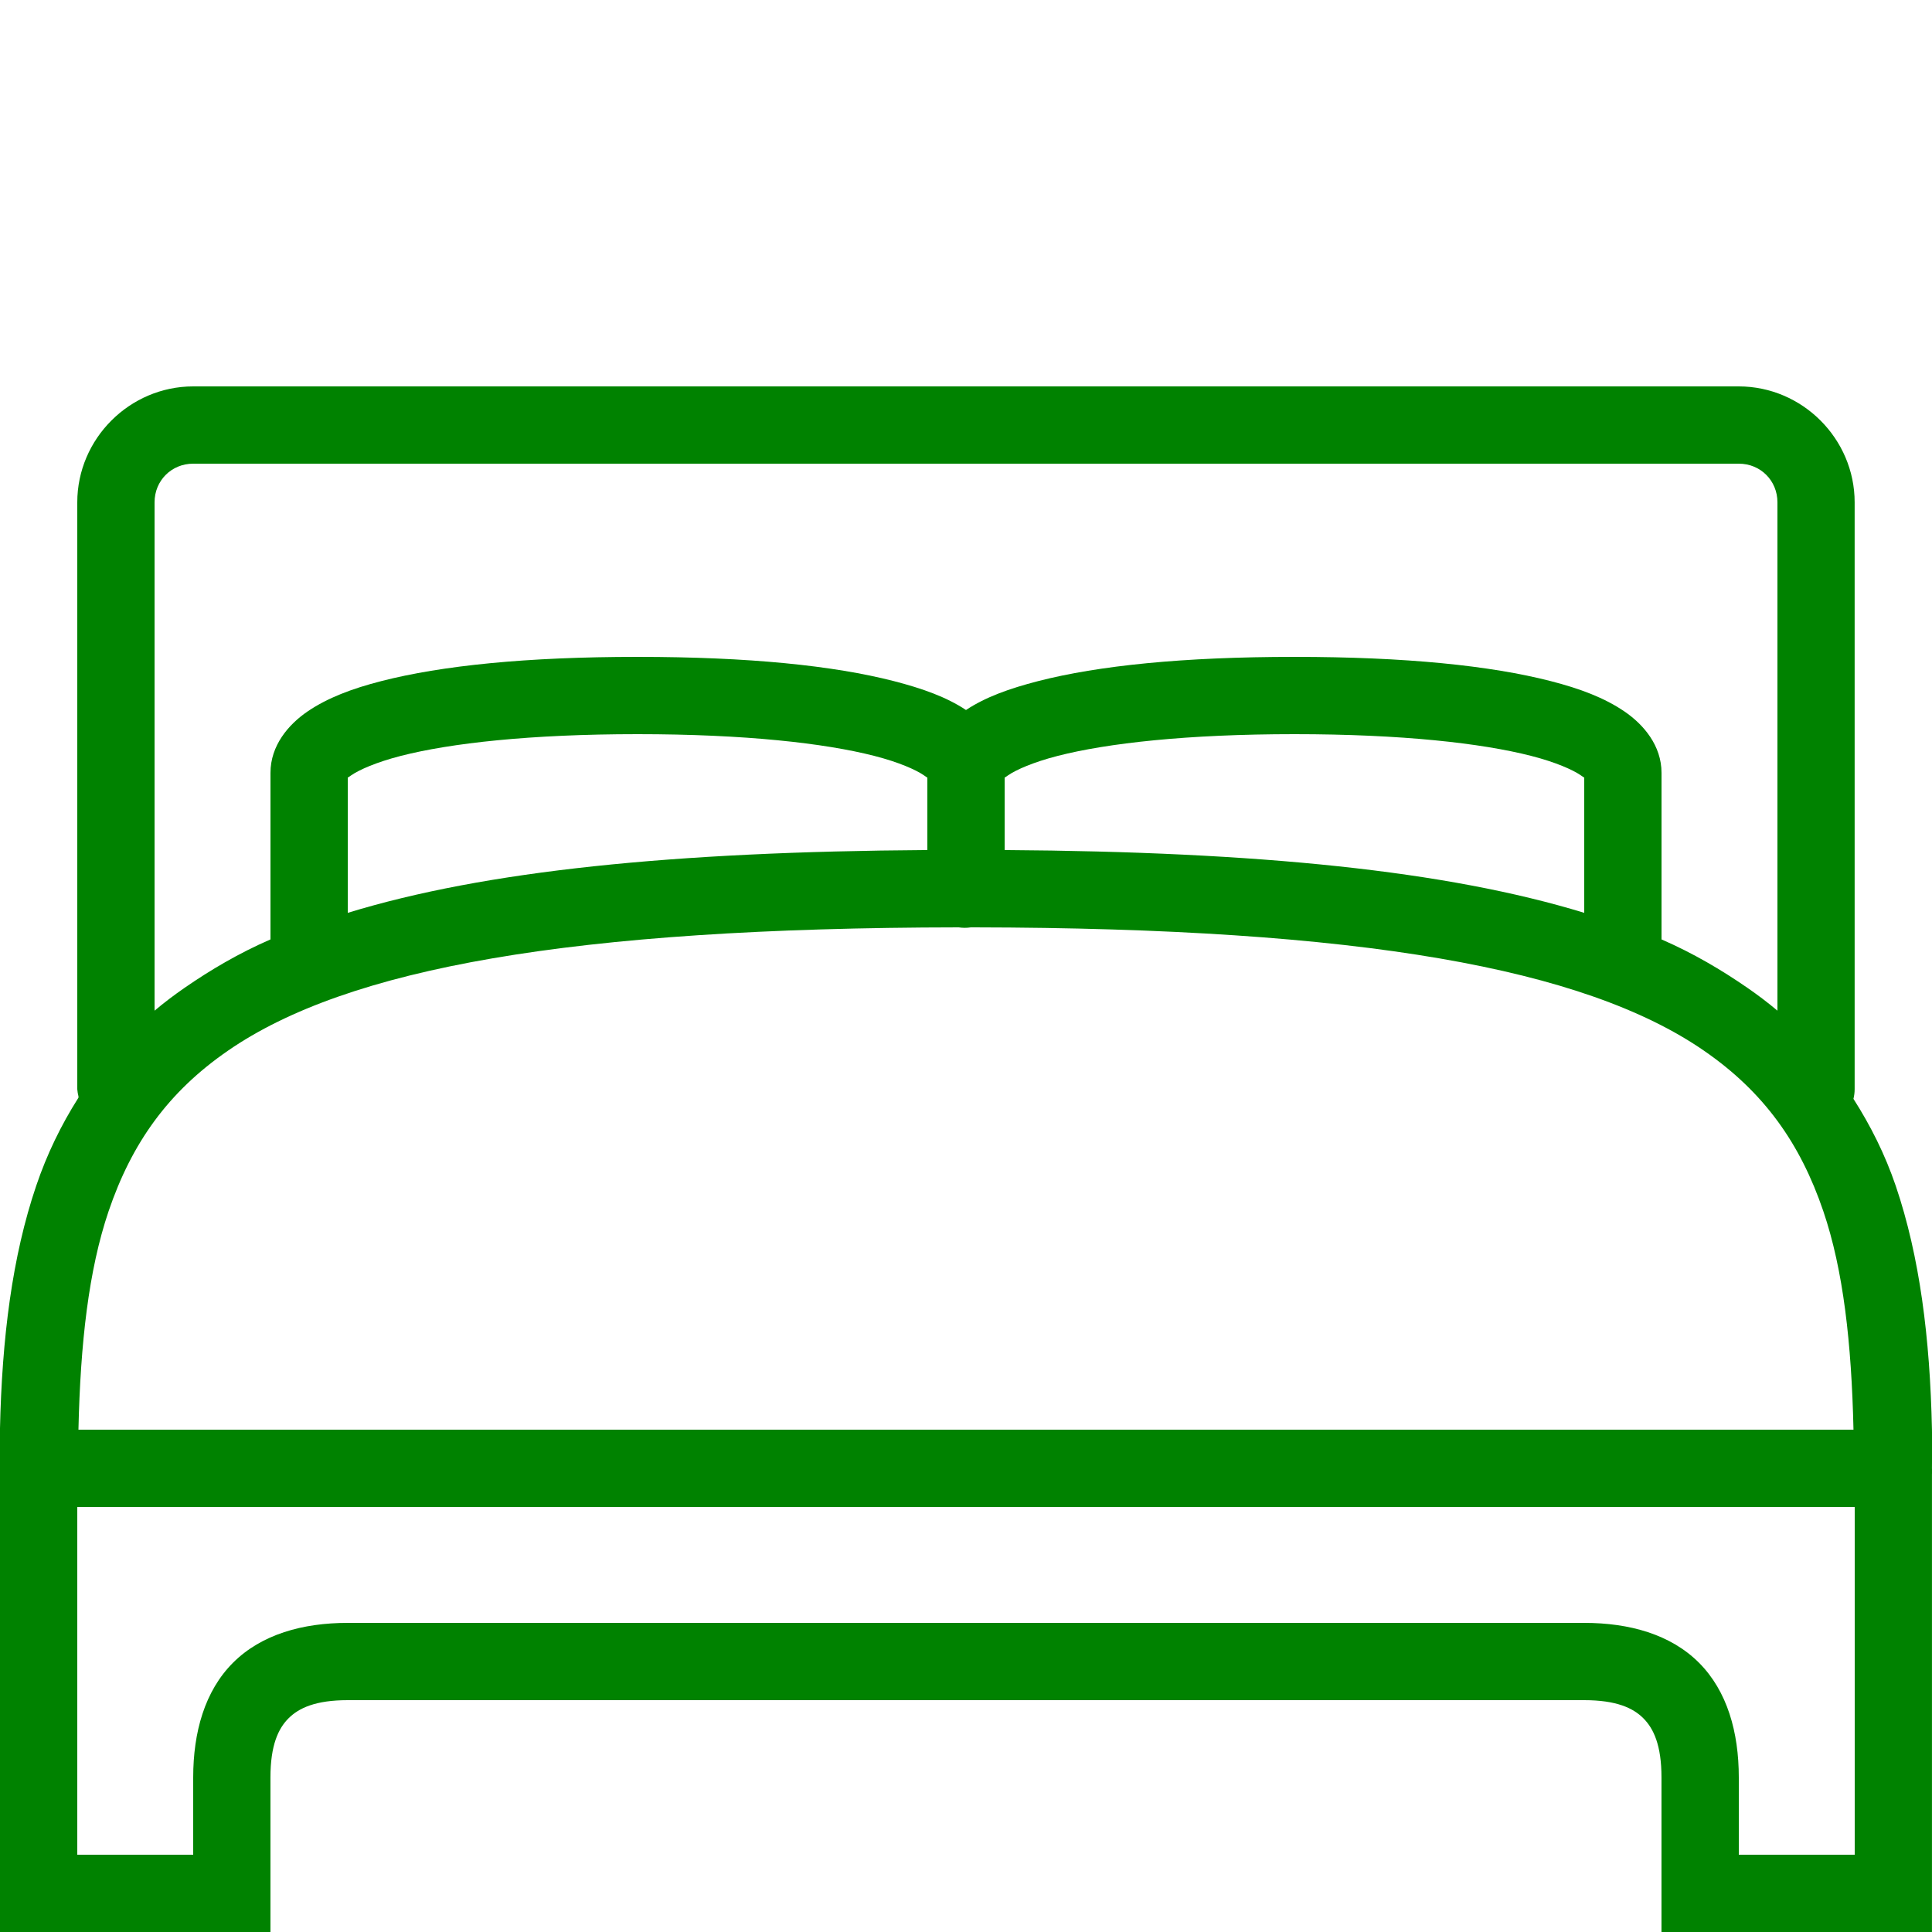
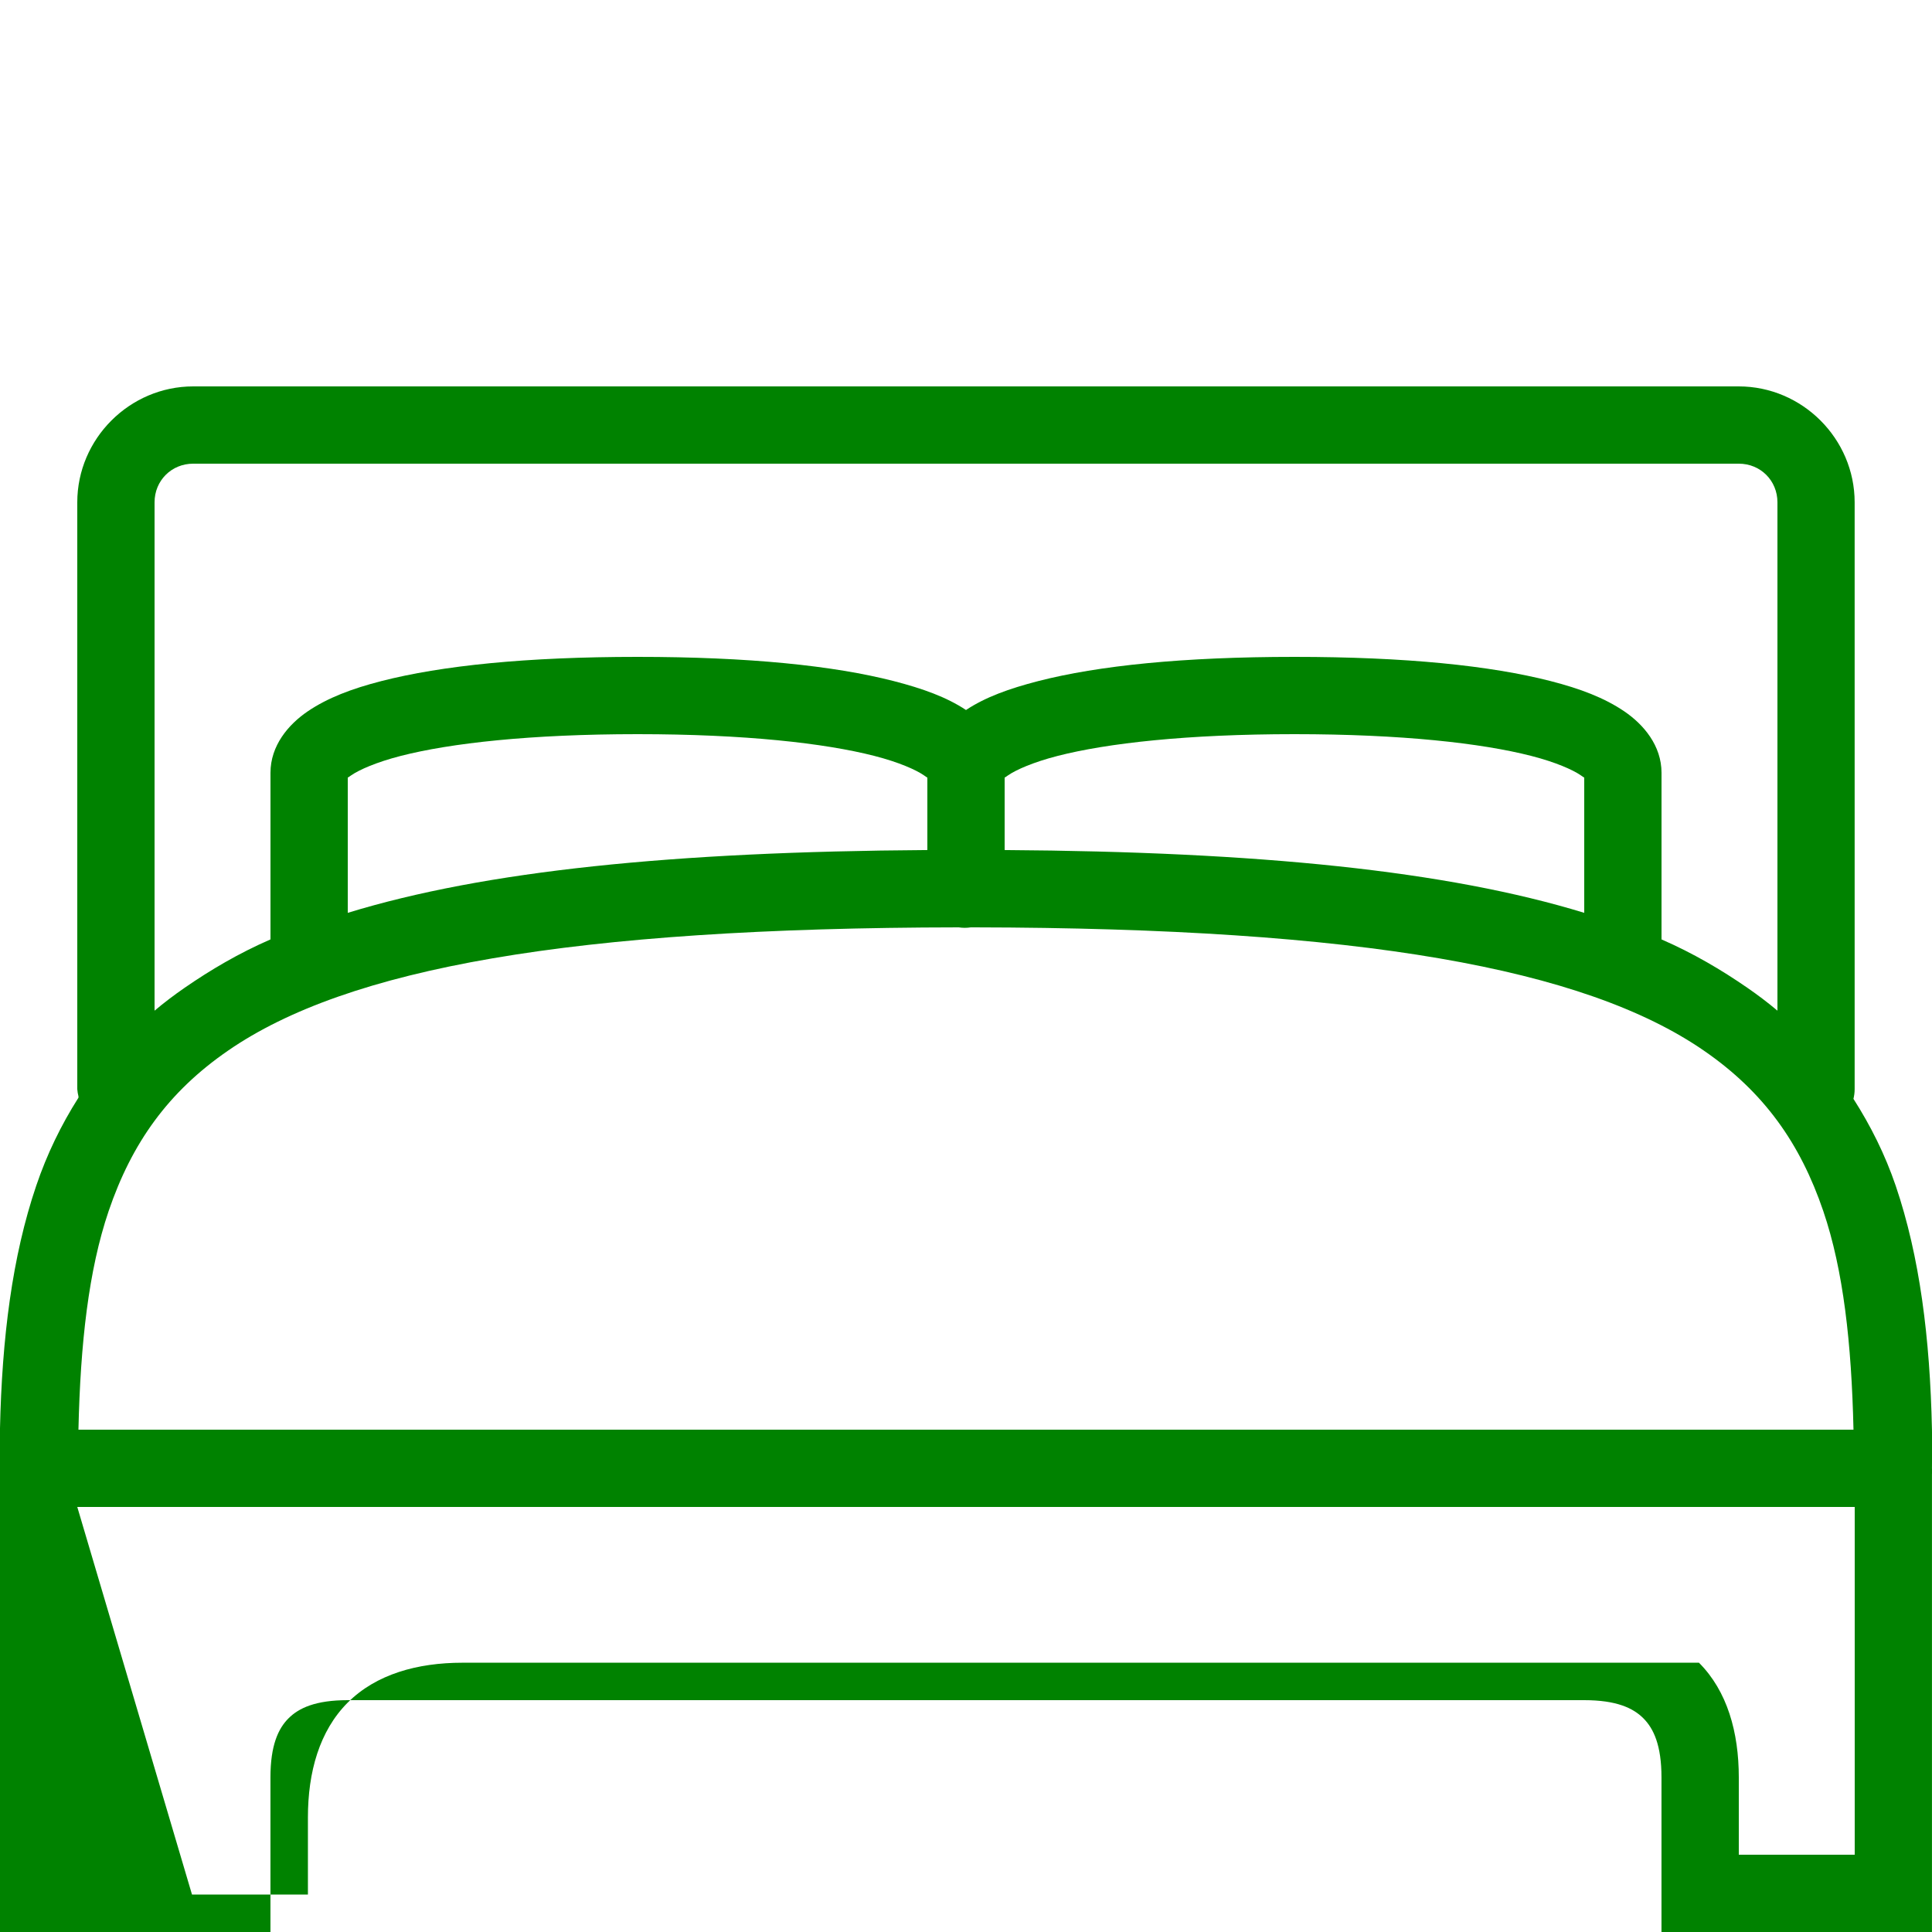
<svg xmlns="http://www.w3.org/2000/svg" viewBox="0,0,256,256" width="50px" height="50px" fill-rule="nonzero">
  <g fill="#008200" fill-rule="nonzero" stroke="none" stroke-width="1" stroke-linecap="butt" stroke-linejoin="miter" stroke-miterlimit="10" stroke-dasharray="" stroke-dashoffset="0" font-family="none" font-weight="none" font-size="none" text-anchor="none" style="mix-blend-mode: normal">
    <g transform="scale(5.12,5.12)">
-       <path d="M5,10c-1.645,0 -3,1.355 -3,3v15.188c0.004,0.062 0.016,0.125 0.031,0.188c0,0.012 0,0.02 0,0.031c-0.449,0.707 -0.816,1.461 -1.094,2.281c-0.621,1.832 -0.887,3.934 -0.938,6.312v1c0,0.031 0,0.062 0,0.094v11.906h7v-4c0,-0.832 0.203,-1.266 0.469,-1.531c0.266,-0.266 0.699,-0.469 1.531,-0.469h32c0.832,0 1.266,0.203 1.531,0.469c0.266,0.266 0.469,0.699 0.469,1.531v4h7v-11.844c0.004,-0.051 0.004,-0.105 0,-0.156c0,-0.344 0.008,-0.668 0,-1c-0.051,-2.379 -0.316,-4.48 -0.938,-6.312c-0.277,-0.812 -0.648,-1.551 -1.094,-2.25c0.02,-0.082 0.031,-0.164 0.031,-0.25v-15.188c0,-1.645 -1.355,-3 -3,-3zM5,12h40c0.562,0 1,0.438 1,1v13.156c-0.246,-0.207 -0.508,-0.406 -0.781,-0.594c-0.668,-0.461 -1.395,-0.891 -2.219,-1.25v-4.312c0,-0.703 -0.461,-1.25 -0.969,-1.594c-0.508,-0.344 -1.129,-0.582 -1.906,-0.781c-1.555,-0.398 -3.738,-0.625 -6.625,-0.625c-2.887,0 -5.07,0.227 -6.625,0.625c-0.758,0.195 -1.375,0.418 -1.875,0.75c-0.5,-0.332 -1.117,-0.555 -1.875,-0.75c-1.555,-0.398 -3.738,-0.625 -6.625,-0.625c-2.887,0 -5.07,0.227 -6.625,0.625c-0.777,0.199 -1.398,0.438 -1.906,0.781c-0.508,0.344 -0.969,0.891 -0.969,1.594v4.312c-0.824,0.359 -1.551,0.789 -2.219,1.25c-0.273,0.188 -0.535,0.387 -0.781,0.594v-13.156c0,-0.562 0.438,-1 1,-1zM16.5,19c2.781,0 4.844,0.234 6.125,0.562c0.641,0.164 1.082,0.363 1.281,0.5c0.082,0.055 0.086,0.062 0.094,0.062v1.875c-6.574,0.043 -11.441,0.535 -15,1.625v-3.5c0.008,0 0.012,-0.008 0.094,-0.062c0.199,-0.137 0.641,-0.336 1.281,-0.5c1.281,-0.328 3.344,-0.562 6.125,-0.562zM33.5,19c2.781,0 4.844,0.234 6.125,0.562c0.641,0.164 1.082,0.363 1.281,0.5c0.082,0.055 0.086,0.062 0.094,0.062v3.5c-3.559,-1.09 -8.426,-1.582 -15,-1.625v-1.875c0.008,0 0.012,-0.008 0.094,-0.062c0.199,-0.137 0.641,-0.336 1.281,-0.5c1.281,-0.328 3.344,-0.562 6.125,-0.562zM24.812,24c0.105,0.016 0.207,0.016 0.312,0c0.031,0 0.062,0 0.094,0c10.008,0.016 15.789,1.062 18.875,3.188c1.555,1.07 2.496,2.398 3.094,4.156c0.52,1.531 0.73,3.418 0.781,5.656h-45.938c0.051,-2.238 0.262,-4.125 0.781,-5.656c0.598,-1.758 1.539,-3.086 3.094,-4.156c3.086,-2.129 8.879,-3.176 18.906,-3.188zM2,39h46v9h-3v-2c0,-1.168 -0.297,-2.234 -1.031,-2.969c-0.734,-0.734 -1.801,-1.031 -2.969,-1.031h-32c-1.168,0 -2.234,0.297 -2.969,1.031c-0.734,0.734 -1.031,1.801 -1.031,2.969v2h-3z" />
+       <path d="M5,10c-1.645,0 -3,1.355 -3,3v15.188c0.004,0.062 0.016,0.125 0.031,0.188c0,0.012 0,0.02 0,0.031c-0.449,0.707 -0.816,1.461 -1.094,2.281c-0.621,1.832 -0.887,3.934 -0.938,6.312v1c0,0.031 0,0.062 0,0.094v11.906h7v-4c0,-0.832 0.203,-1.266 0.469,-1.531c0.266,-0.266 0.699,-0.469 1.531,-0.469h32c0.832,0 1.266,0.203 1.531,0.469c0.266,0.266 0.469,0.699 0.469,1.531v4h7v-11.844c0.004,-0.051 0.004,-0.105 0,-0.156c0,-0.344 0.008,-0.668 0,-1c-0.051,-2.379 -0.316,-4.48 -0.938,-6.312c-0.277,-0.812 -0.648,-1.551 -1.094,-2.25c0.02,-0.082 0.031,-0.164 0.031,-0.25v-15.188c0,-1.645 -1.355,-3 -3,-3zM5,12h40c0.562,0 1,0.438 1,1v13.156c-0.246,-0.207 -0.508,-0.406 -0.781,-0.594c-0.668,-0.461 -1.395,-0.891 -2.219,-1.25v-4.312c0,-0.703 -0.461,-1.25 -0.969,-1.594c-0.508,-0.344 -1.129,-0.582 -1.906,-0.781c-1.555,-0.398 -3.738,-0.625 -6.625,-0.625c-2.887,0 -5.07,0.227 -6.625,0.625c-0.758,0.195 -1.375,0.418 -1.875,0.75c-0.5,-0.332 -1.117,-0.555 -1.875,-0.75c-1.555,-0.398 -3.738,-0.625 -6.625,-0.625c-2.887,0 -5.07,0.227 -6.625,0.625c-0.777,0.199 -1.398,0.438 -1.906,0.781c-0.508,0.344 -0.969,0.891 -0.969,1.594v4.312c-0.824,0.359 -1.551,0.789 -2.219,1.25c-0.273,0.188 -0.535,0.387 -0.781,0.594v-13.156c0,-0.562 0.438,-1 1,-1zM16.5,19c2.781,0 4.844,0.234 6.125,0.562c0.641,0.164 1.082,0.363 1.281,0.5c0.082,0.055 0.086,0.062 0.094,0.062v1.875c-6.574,0.043 -11.441,0.535 -15,1.625v-3.5c0.008,0 0.012,-0.008 0.094,-0.062c0.199,-0.137 0.641,-0.336 1.281,-0.5c1.281,-0.328 3.344,-0.562 6.125,-0.562zM33.5,19c2.781,0 4.844,0.234 6.125,0.562c0.641,0.164 1.082,0.363 1.281,0.5c0.082,0.055 0.086,0.062 0.094,0.062v3.5c-3.559,-1.09 -8.426,-1.582 -15,-1.625v-1.875c0.008,0 0.012,-0.008 0.094,-0.062c0.199,-0.137 0.641,-0.336 1.281,-0.5c1.281,-0.328 3.344,-0.562 6.125,-0.562zM24.812,24c0.105,0.016 0.207,0.016 0.312,0c0.031,0 0.062,0 0.094,0c10.008,0.016 15.789,1.062 18.875,3.188c1.555,1.07 2.496,2.398 3.094,4.156c0.52,1.531 0.73,3.418 0.781,5.656h-45.938c0.051,-2.238 0.262,-4.125 0.781,-5.656c0.598,-1.758 1.539,-3.086 3.094,-4.156c3.086,-2.129 8.879,-3.176 18.906,-3.188zM2,39h46v9h-3v-2c0,-1.168 -0.297,-2.234 -1.031,-2.969h-32c-1.168,0 -2.234,0.297 -2.969,1.031c-0.734,0.734 -1.031,1.801 -1.031,2.969v2h-3z" />
    </g>
  </g>
</svg>